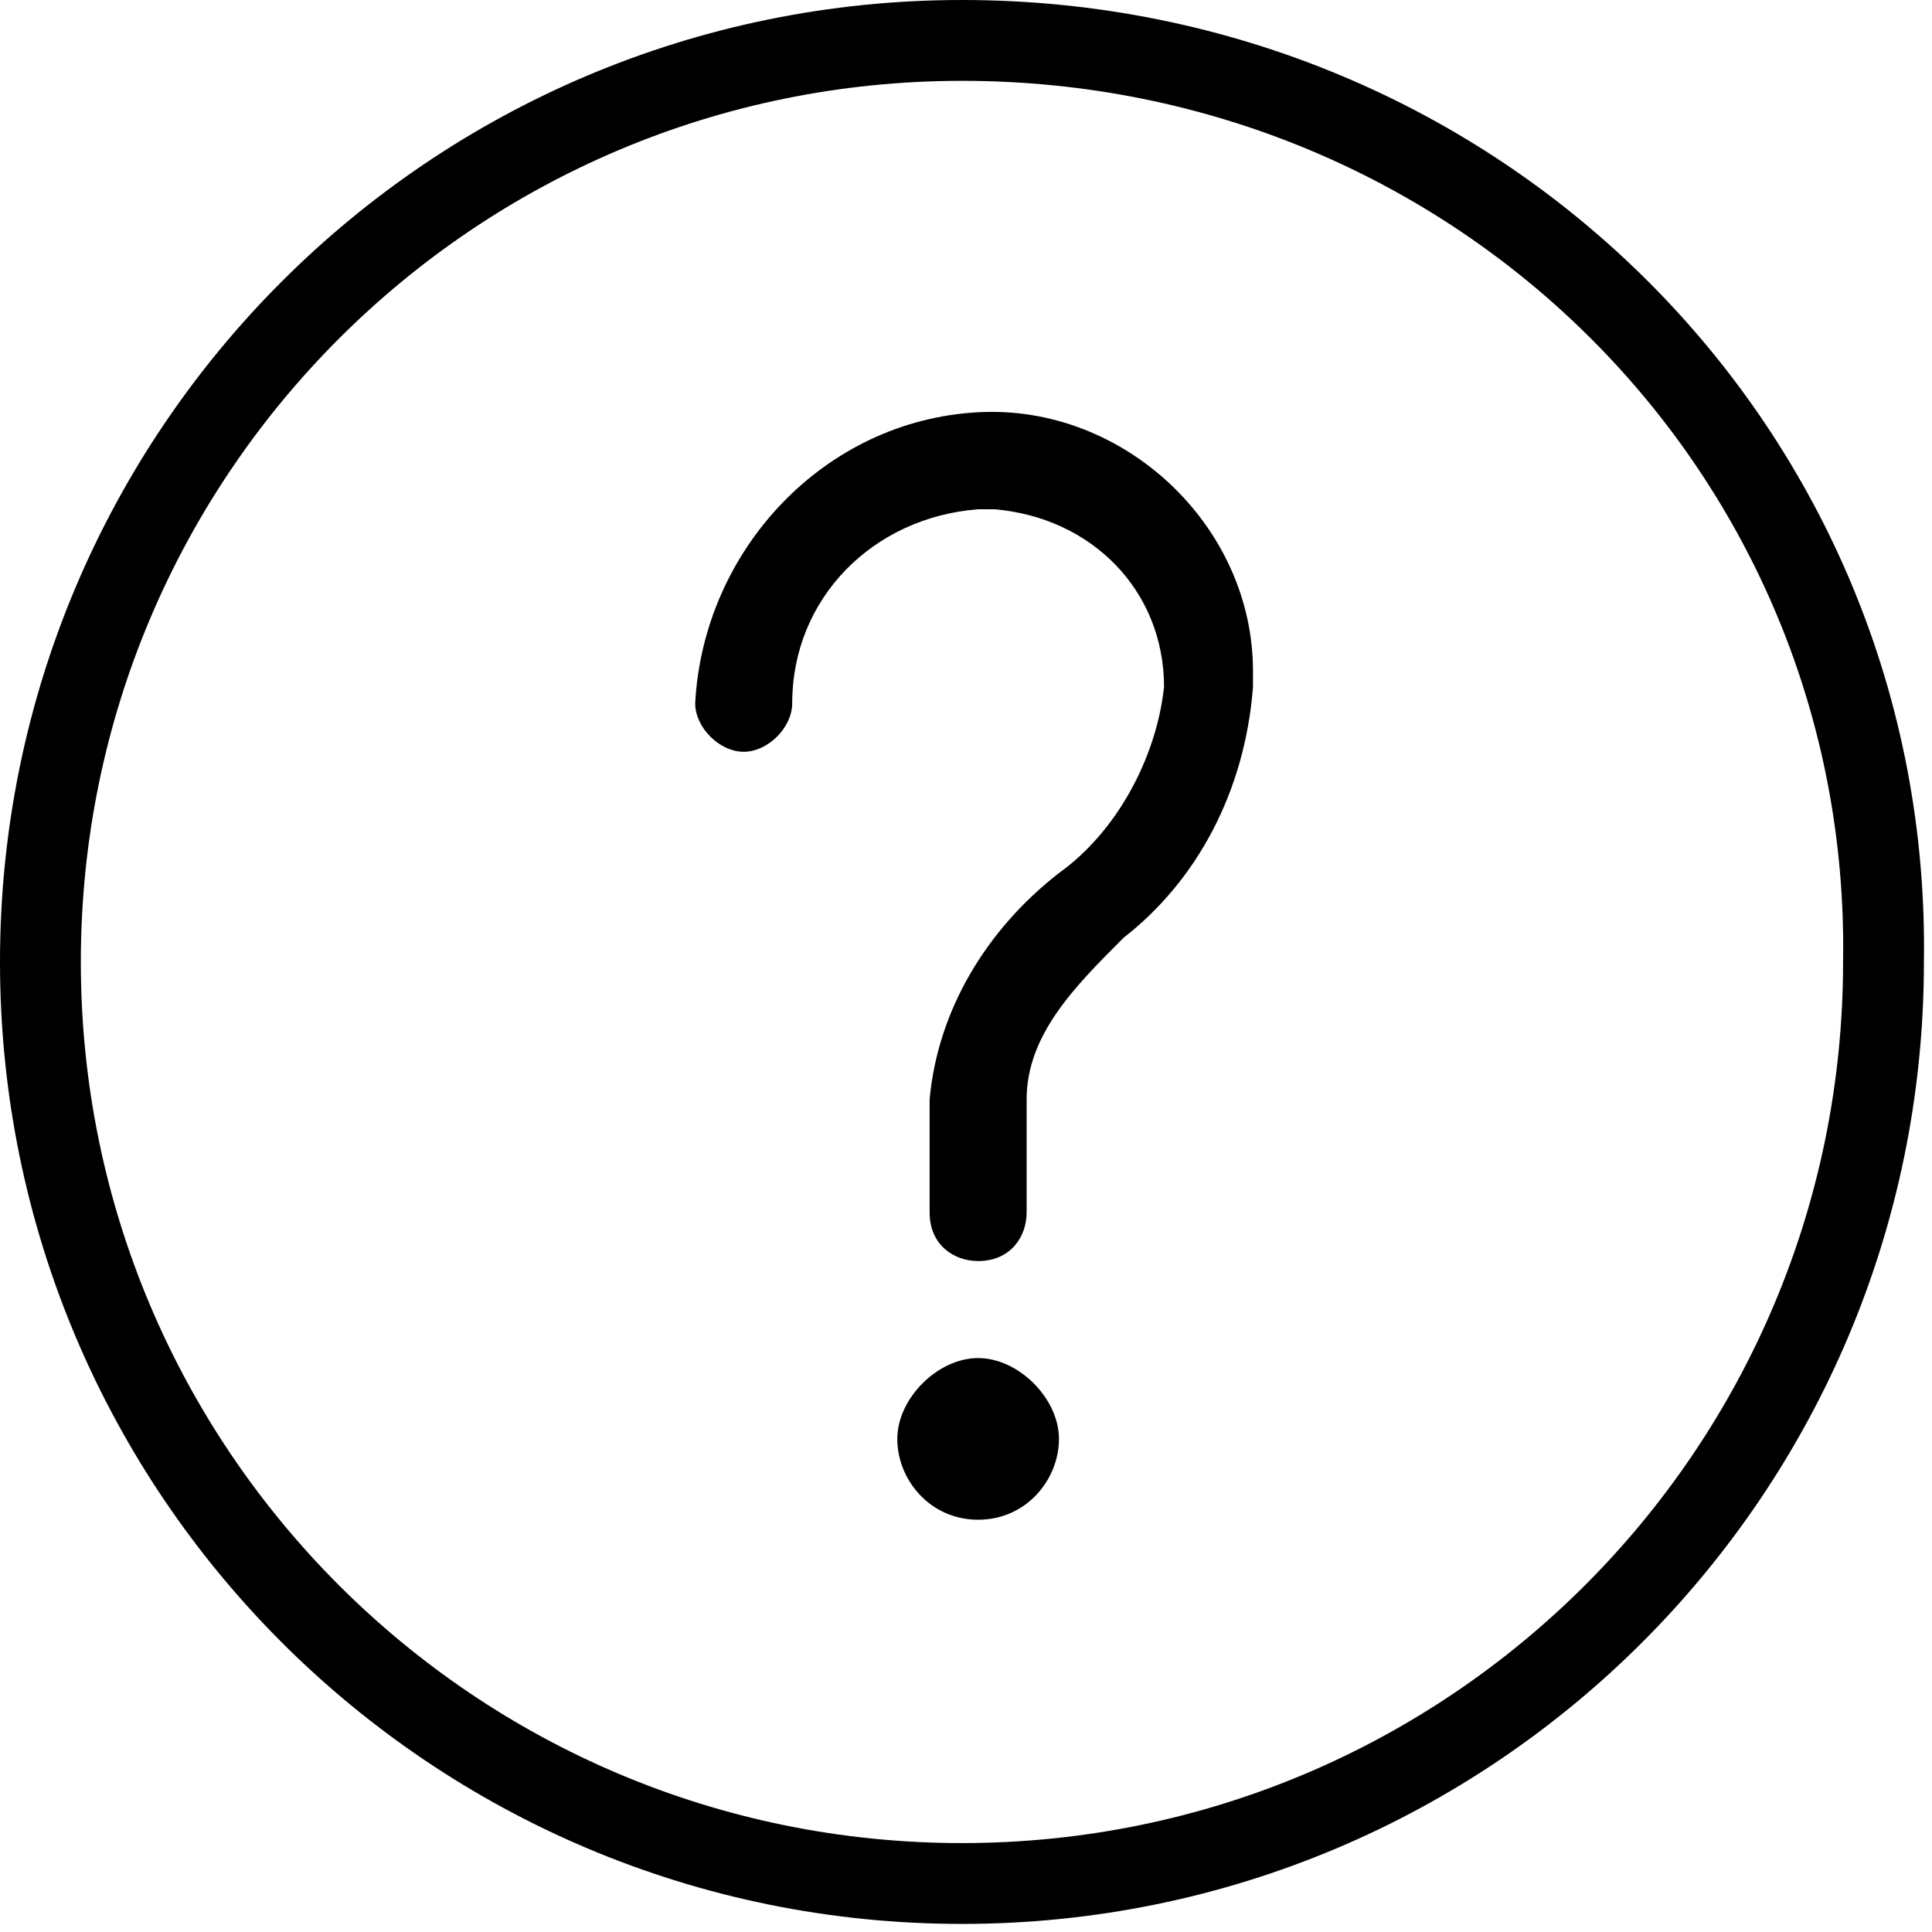
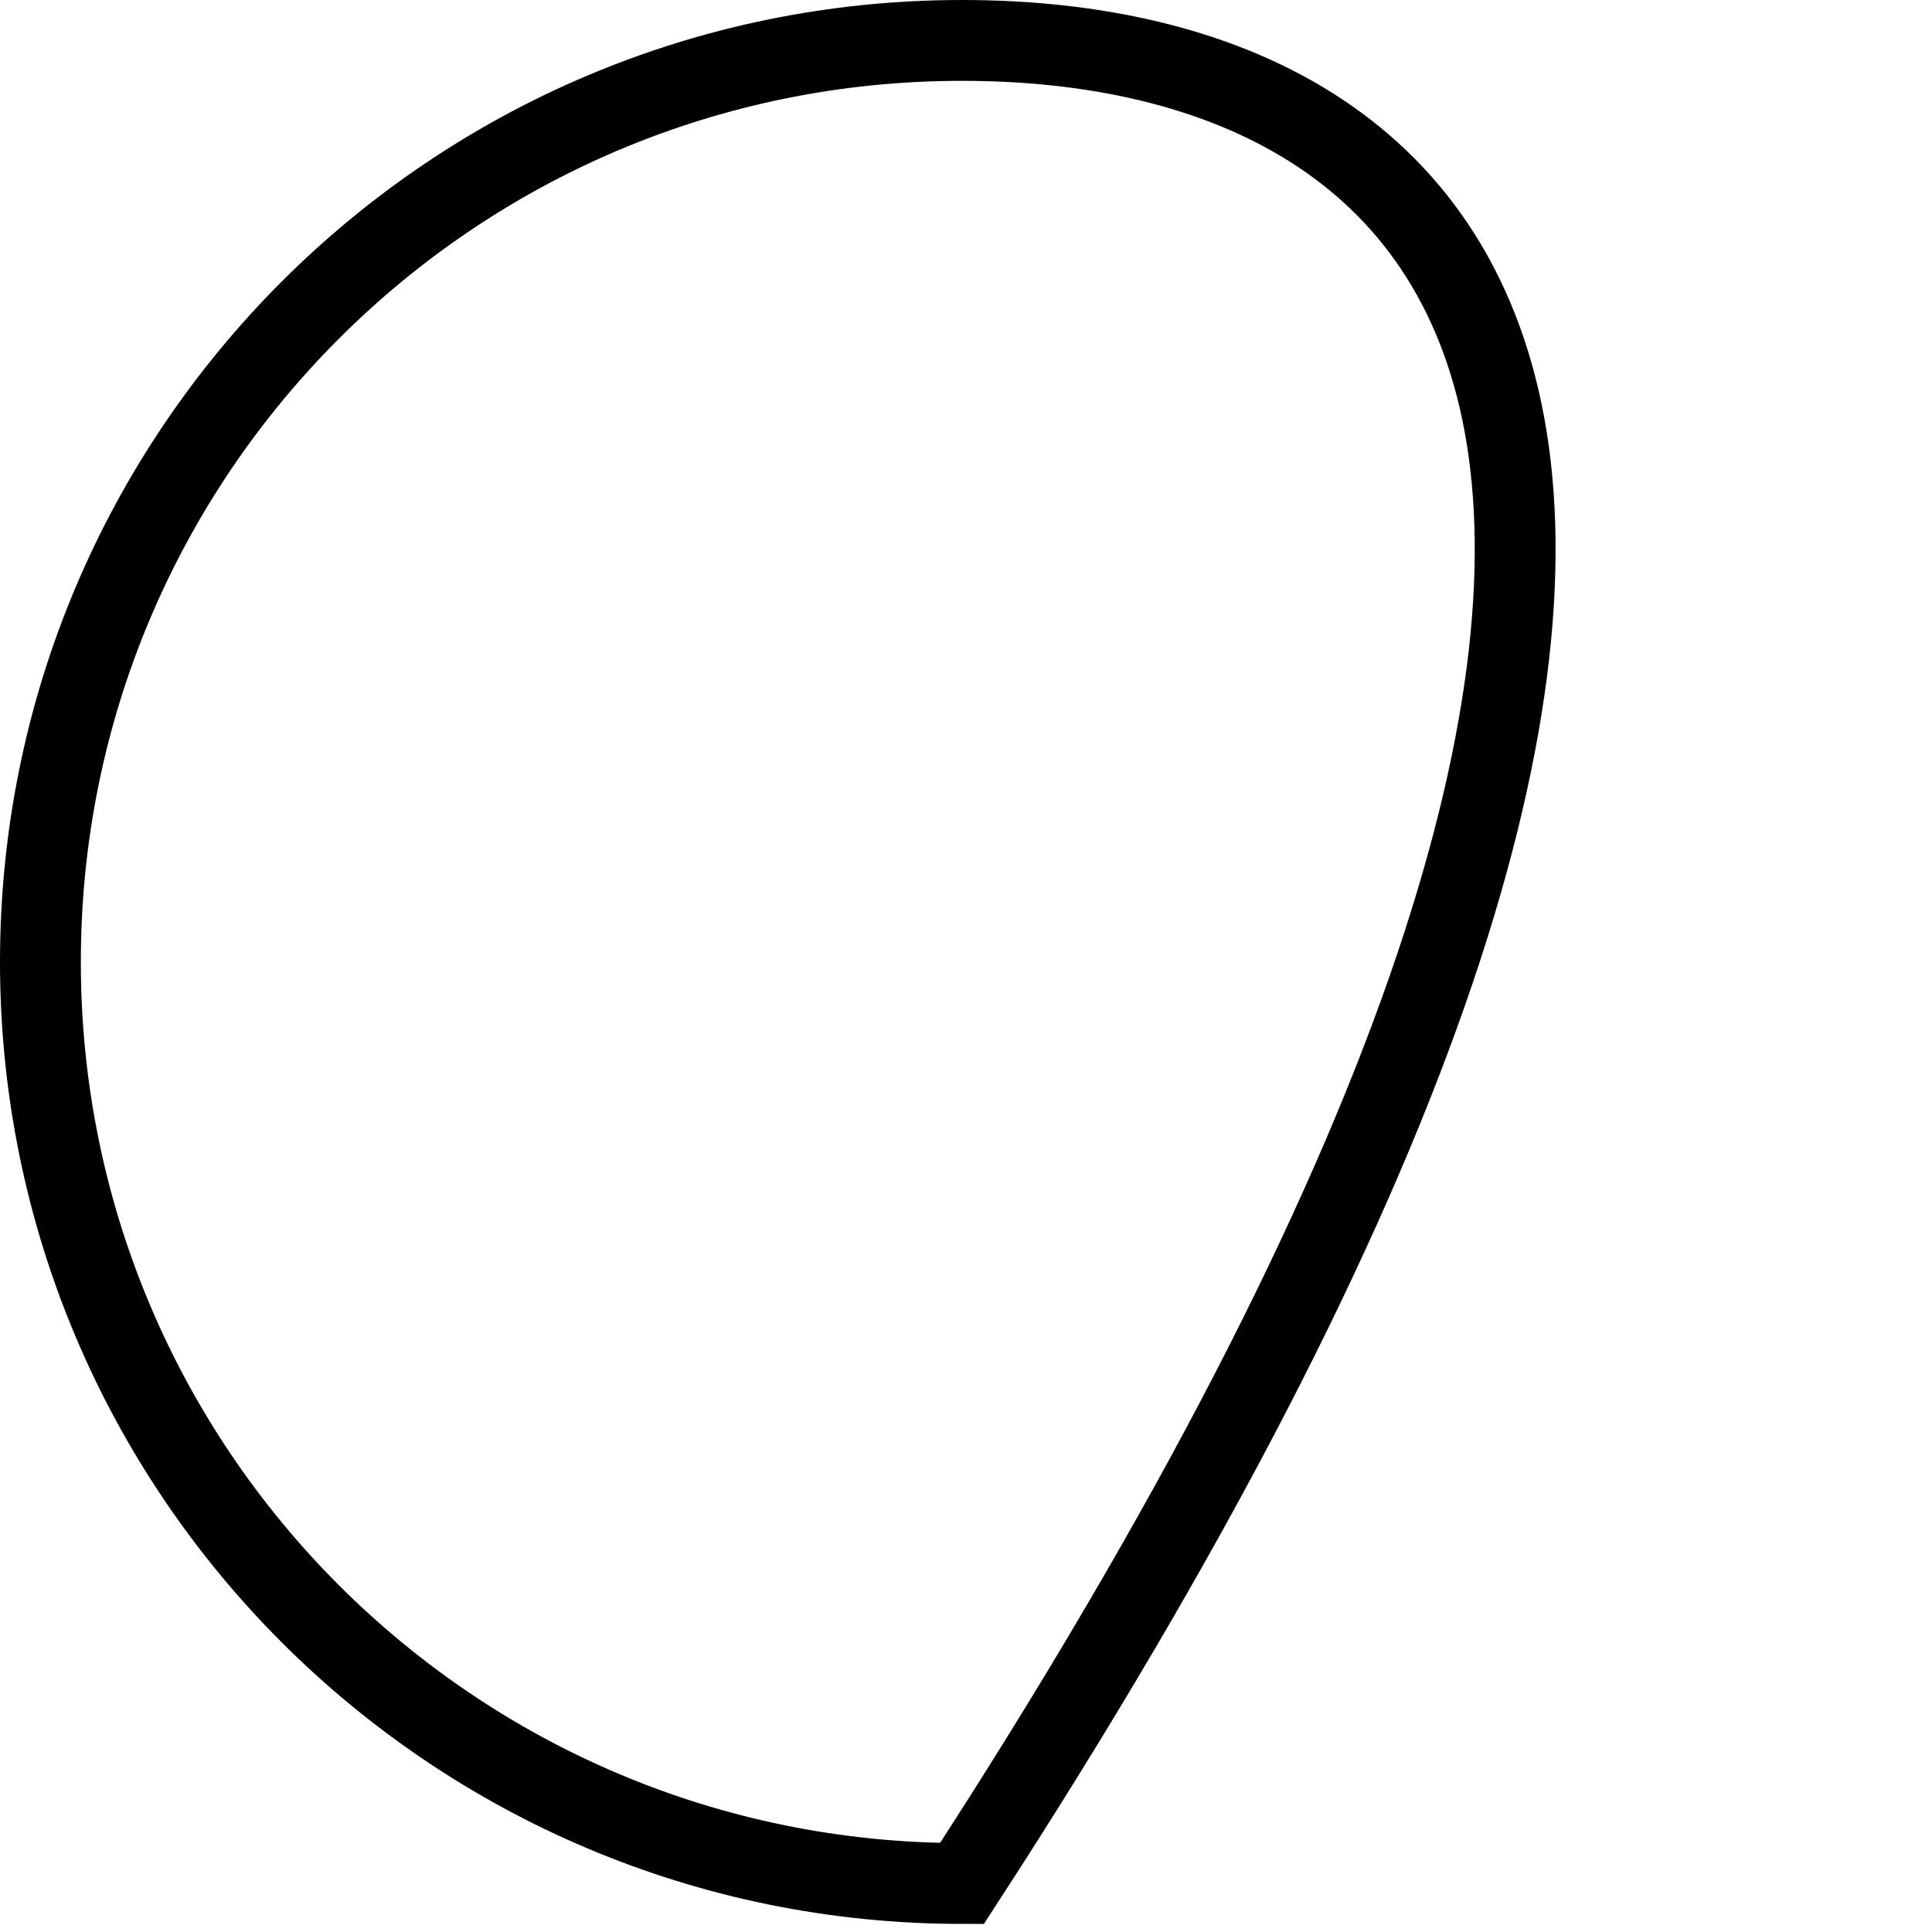
<svg xmlns="http://www.w3.org/2000/svg" version="1.1" id="レイヤー_1" x="0px" y="0px" viewBox="0 0 23.9 23.9" style="enable-background:new 0 0 23.9 23.9;" xml:space="preserve">
  <style type="text/css">
	.st0{fill:none;stroke:#000000;stroke-miterlimit:10;}
</style>
  <g id="レイヤー_2_1_">
    <g id="NAVI">
-       <path class="st0" d="M11.9,0.5C5.6,0.5,0.5,5.6,0.5,11.9c0,6.3,5.1,11.4,11.4,11.4c6.3,0,11.4-5.1,11.4-11.4c0,0,0,0,0,0    C23.4,5.6,18.3,0.5,11.9,0.5z" />
-       <path d="M13.9,11.6c-0.6,0.6-1.2,1.2-1.2,2V15c0,0.3-0.2,0.6-0.6,0.6c0,0,0,0,0,0c-0.3,0-0.6-0.2-0.6-0.6c0,0,0,0,0,0v-1.4    c0.1-1.1,0.7-2.1,1.6-2.8c0.7-0.5,1.2-1.4,1.3-2.3c0-1.2-0.9-2.1-2.1-2.2c-0.1,0-0.1,0-0.2,0c-1.3,0.1-2.3,1.1-2.3,2.4    c0,0.3-0.3,0.6-0.6,0.6c-0.3,0-0.6-0.3-0.6-0.6c0,0,0,0,0,0c0.1-1.9,1.6-3.5,3.5-3.6c1.8-0.1,3.4,1.4,3.4,3.2c0,0.1,0,0.1,0,0.2    C15.4,9.8,14.8,10.9,13.9,11.6z M12.1,18.8c-0.6,0-1-0.5-1-1s0.5-1,1-1s1,0.5,1,1S12.7,18.8,12.1,18.8z" />
+       <path class="st0" d="M11.9,0.5C5.6,0.5,0.5,5.6,0.5,11.9c0,6.3,5.1,11.4,11.4,11.4c0,0,0,0,0,0    C23.4,5.6,18.3,0.5,11.9,0.5z" />
    </g>
  </g>
</svg>